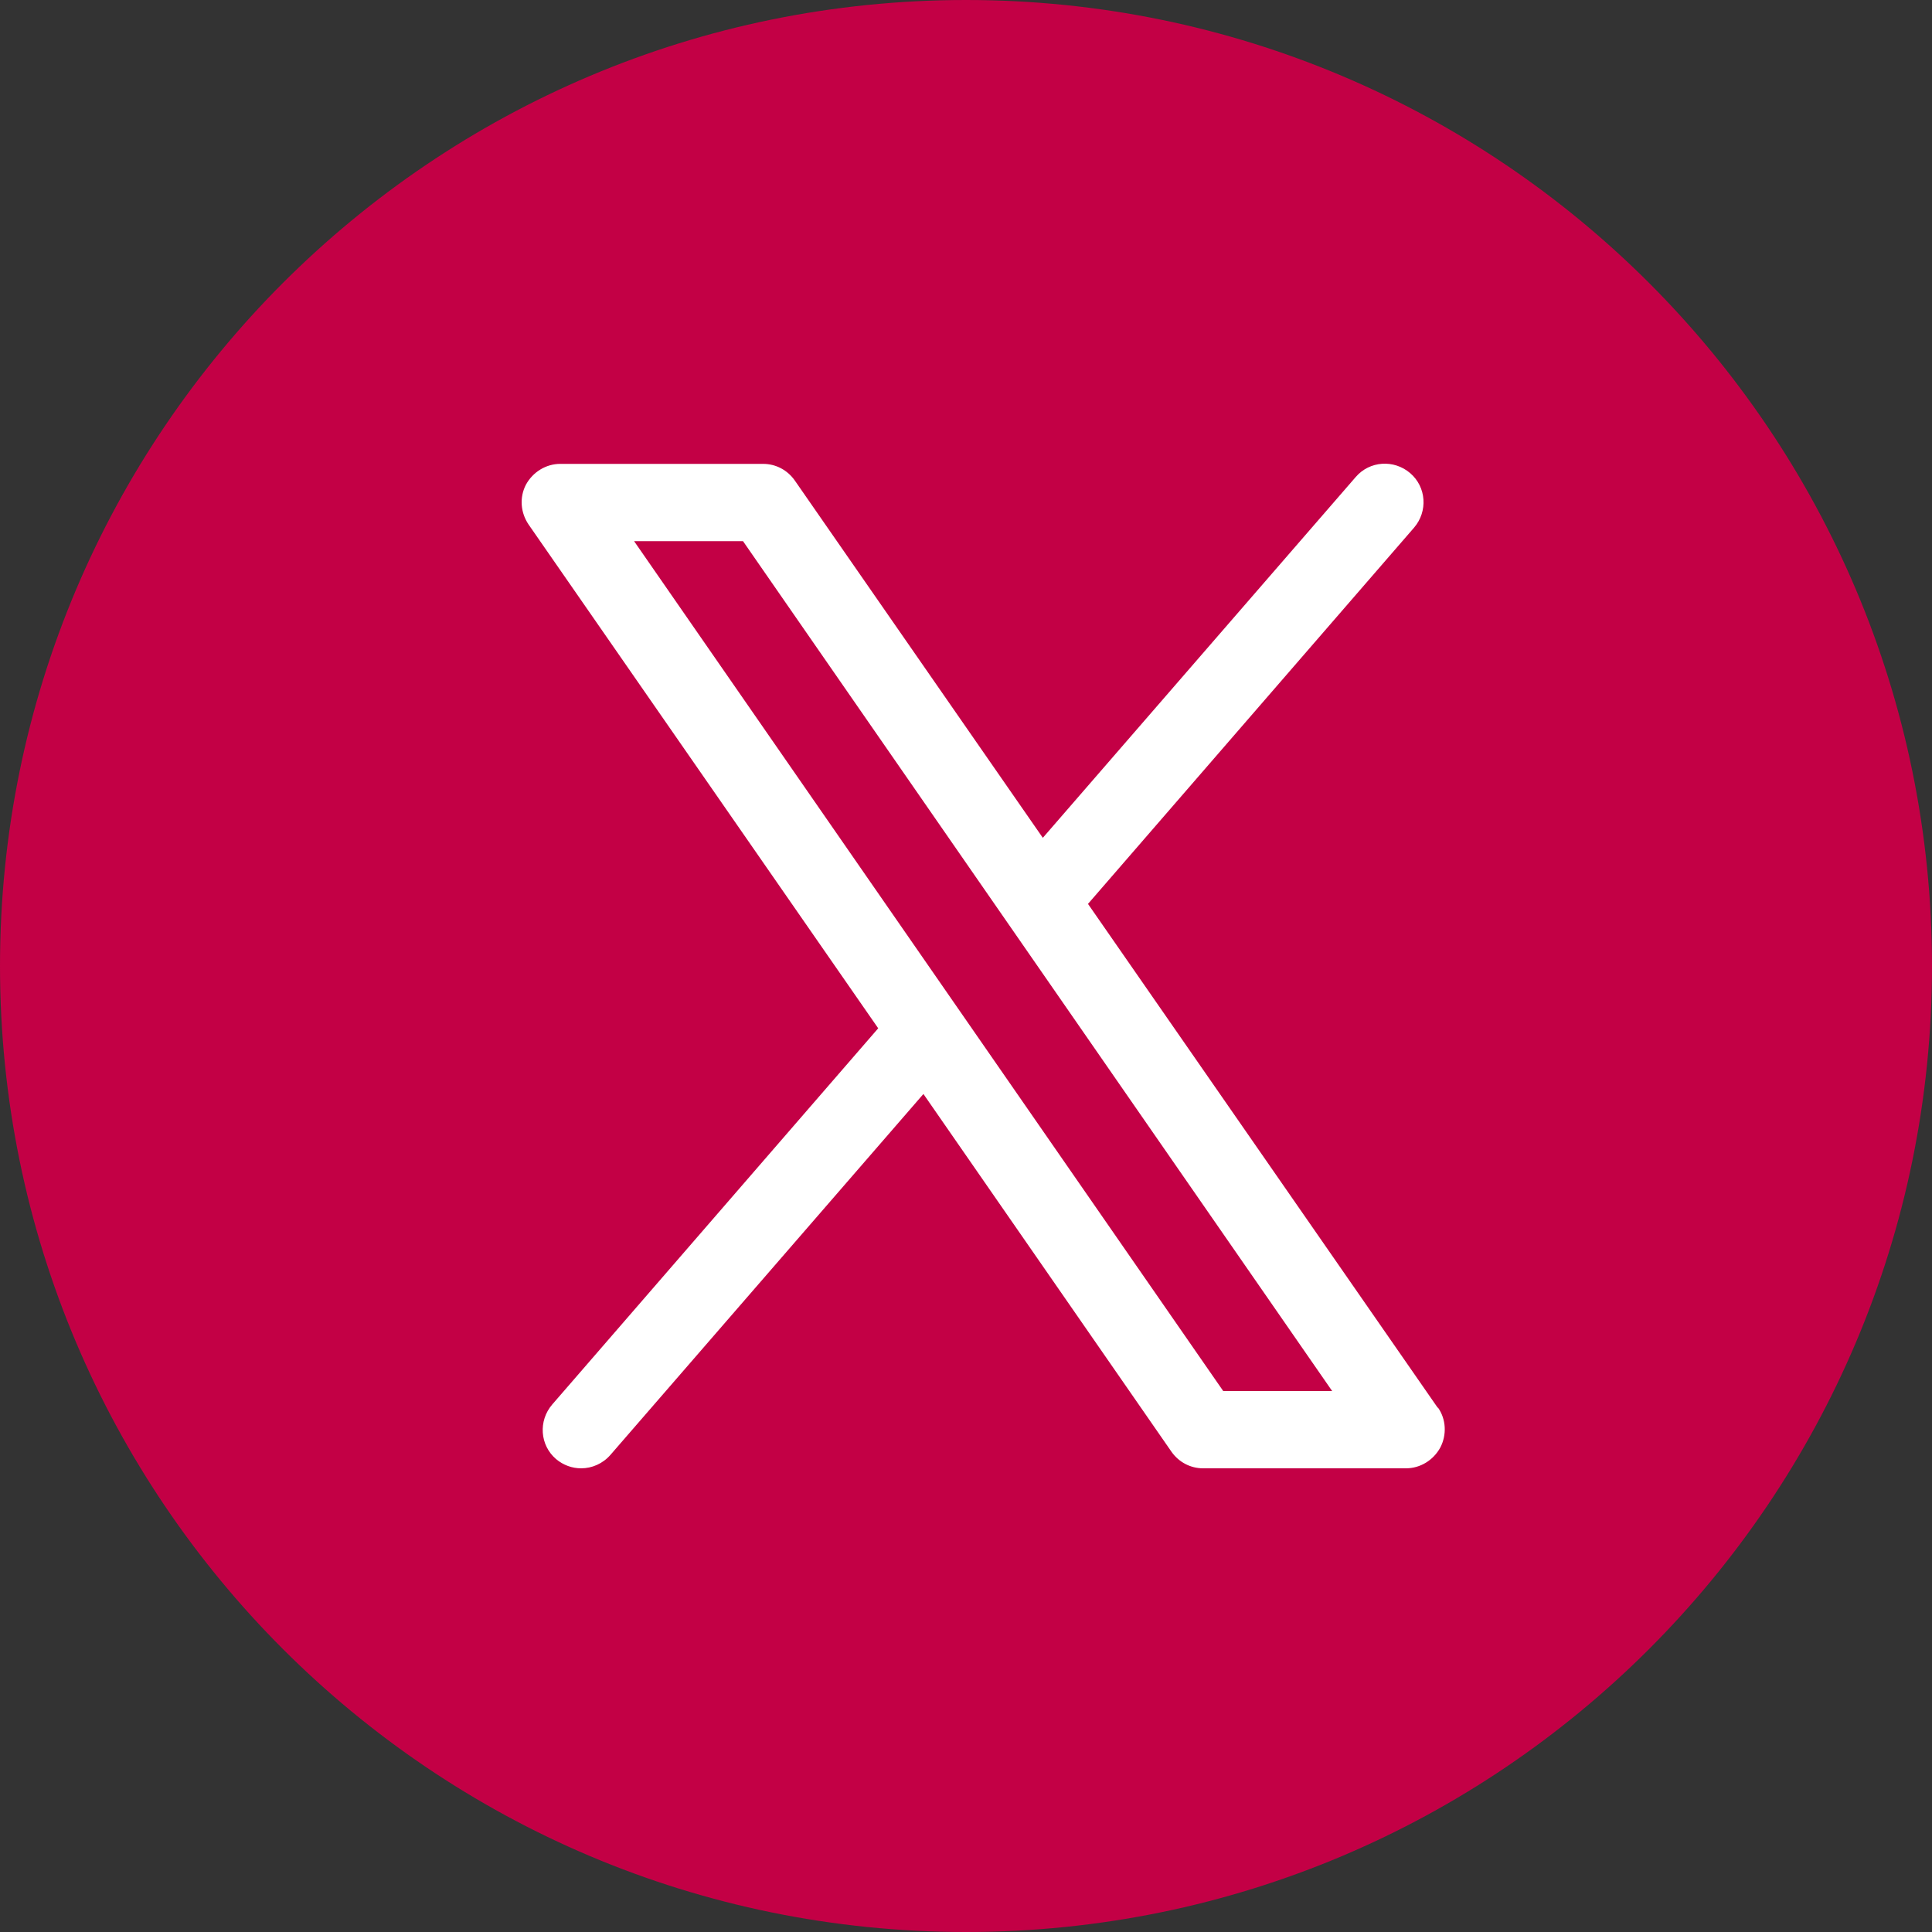
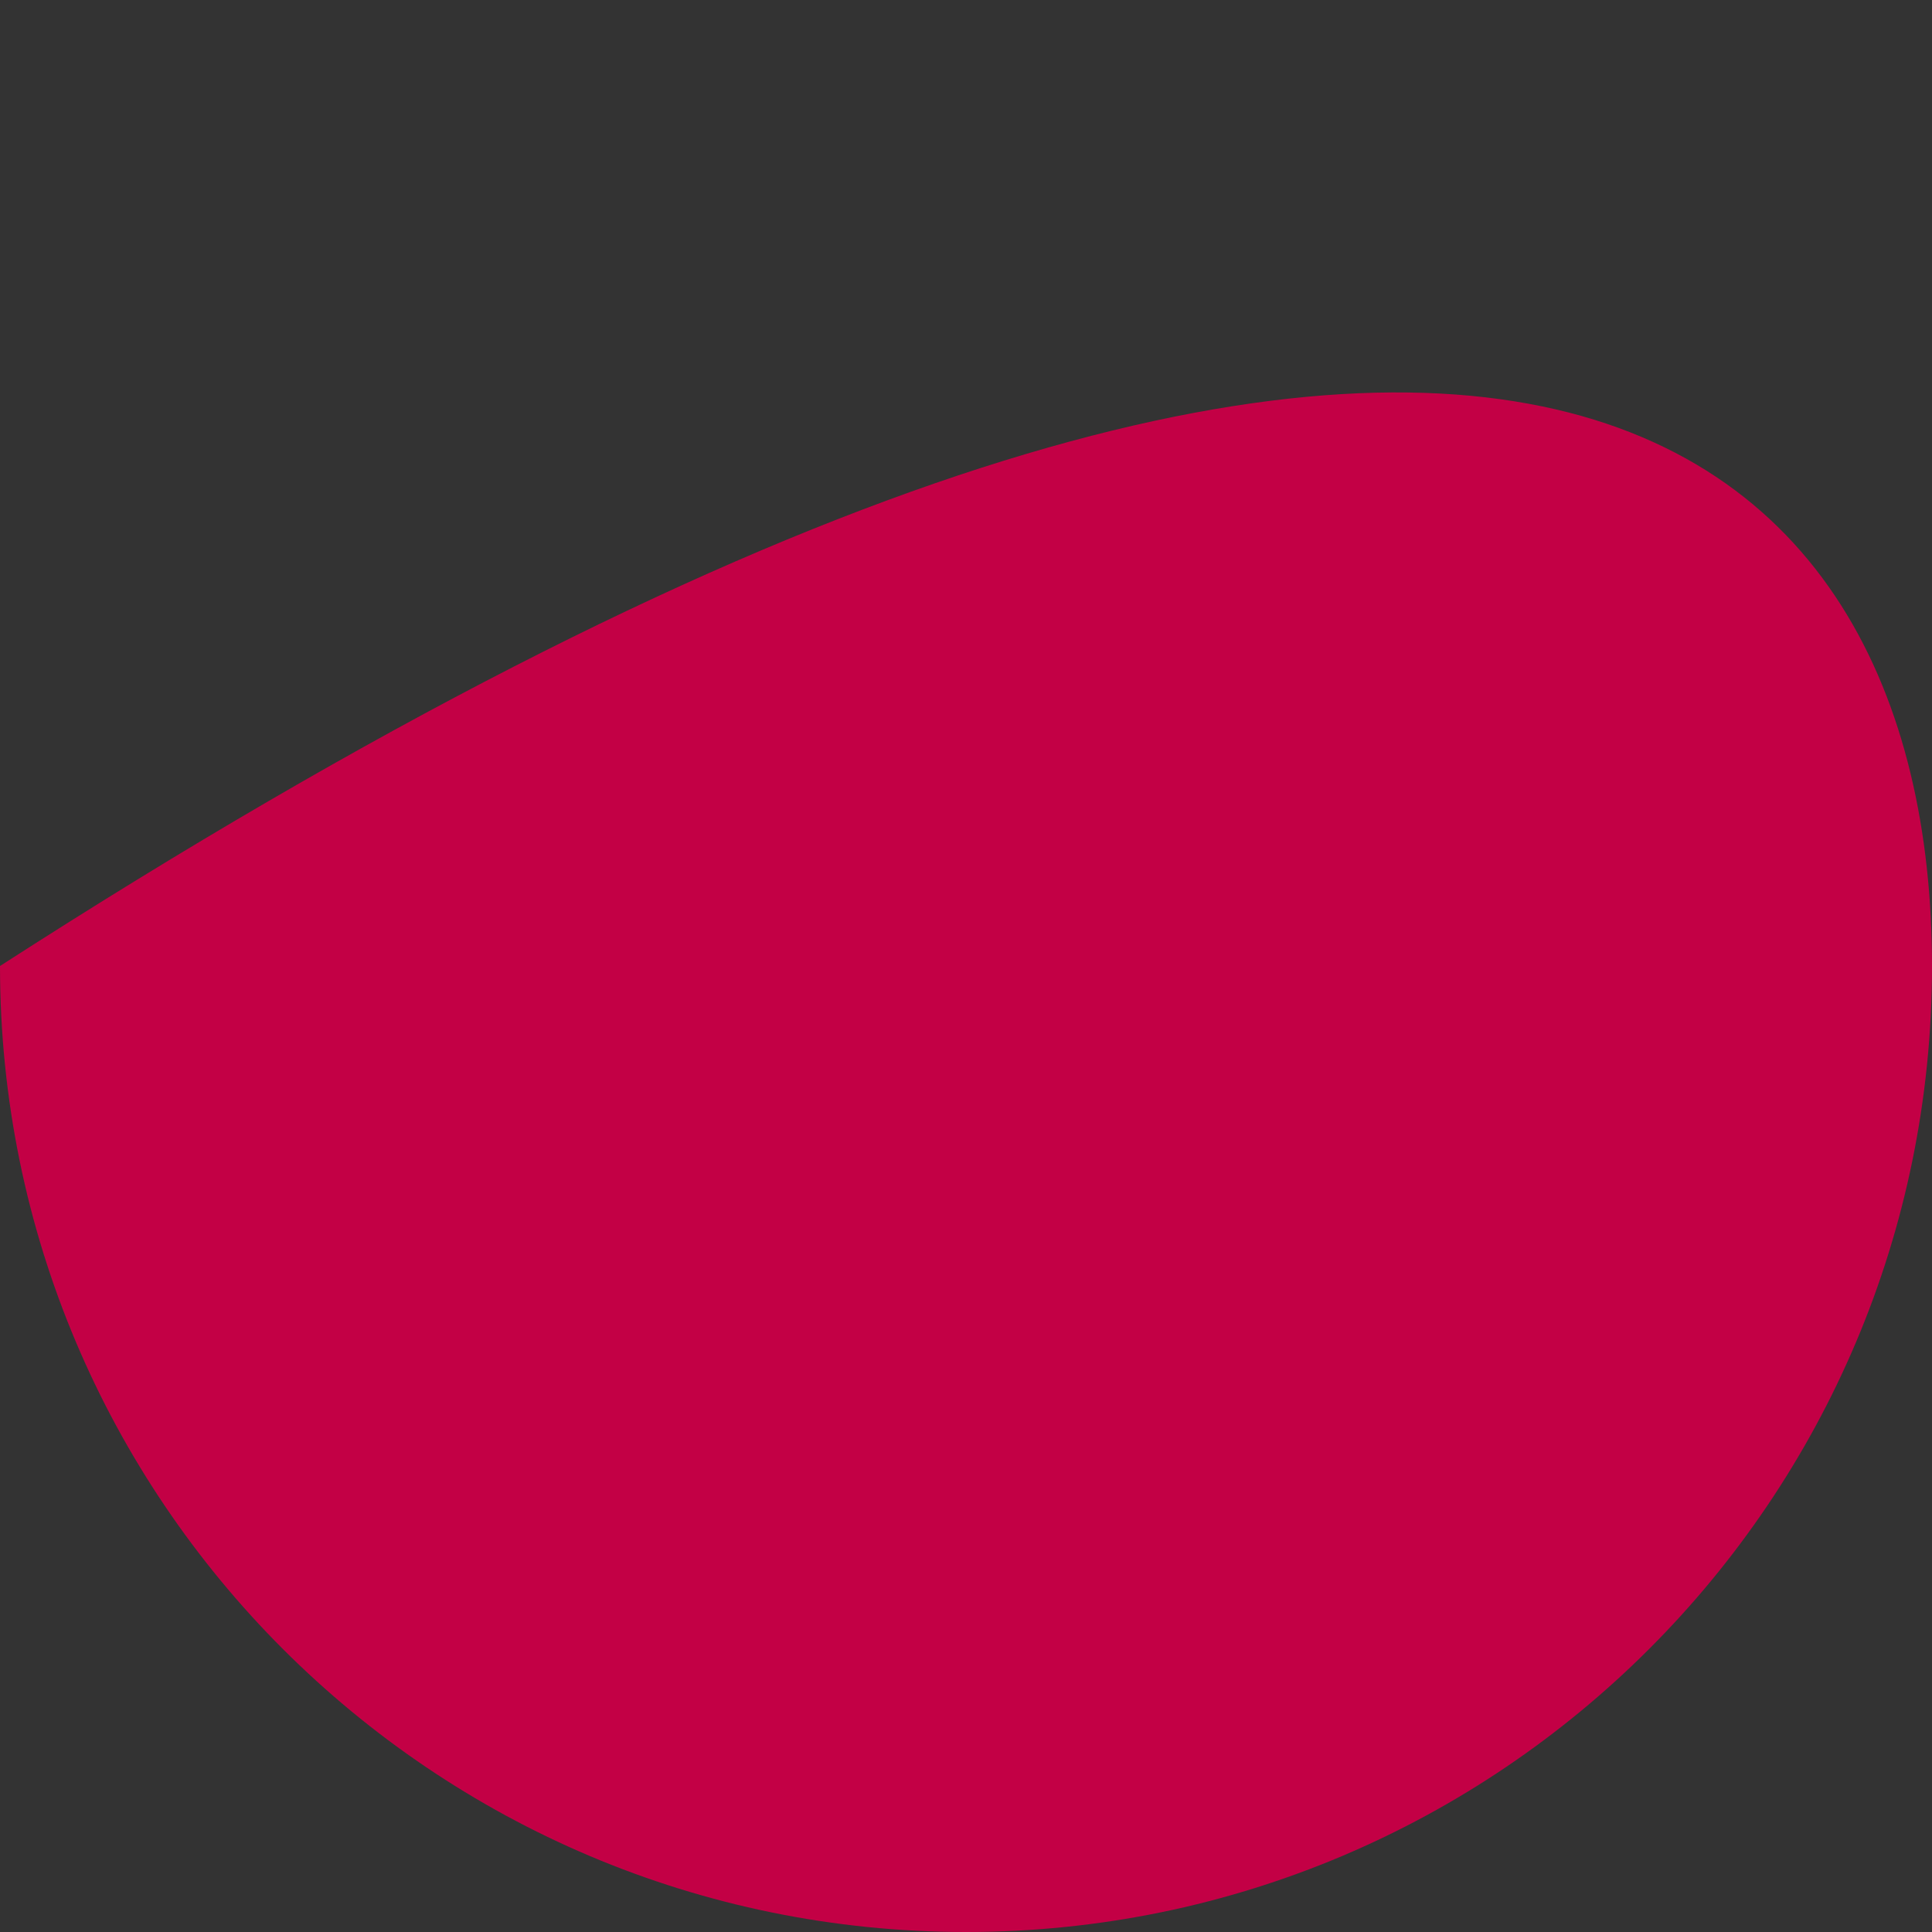
<svg xmlns="http://www.w3.org/2000/svg" width="50" height="50" viewBox="0 0 50 50" fill="none">
  <rect x="0" y="0" width="50" height="50" fill="#333333" stroke="none" />
-   <path d="M0 25C0 11.193 11.193 0 25 0C38.807 0 50 11.193 50 25C50 38.807 38.807 50 25 50C11.193 50 0 38.807 0 25Z" fill="#C30045" />
-   <path d="M37.206 36.43L28.157 23.393L36.596 13.655C36.956 13.235 36.916 12.605 36.496 12.245C36.076 11.885 35.446 11.925 35.086 12.345L26.988 21.683L20.569 12.435C20.379 12.165 20.079 12.005 19.749 12.005H14.5C14.13 12.005 13.79 12.215 13.61 12.545C13.44 12.875 13.47 13.265 13.68 13.575L22.728 26.612L14.29 36.35C13.93 36.77 13.97 37.4 14.39 37.76C14.58 37.92 14.81 38 15.04 38C15.32 38 15.6 37.88 15.8 37.65L23.898 28.312L30.317 37.57C30.507 37.84 30.807 38 31.137 38H36.386C36.756 38 37.096 37.79 37.276 37.46C37.446 37.13 37.426 36.73 37.216 36.43H37.206ZM31.657 36L16.41 14.005H19.229L34.476 36H31.657Z" fill="white" />
+   <path d="M0 25C38.807 0 50 11.193 50 25C50 38.807 38.807 50 25 50C11.193 50 0 38.807 0 25Z" fill="#C30045" />
</svg>